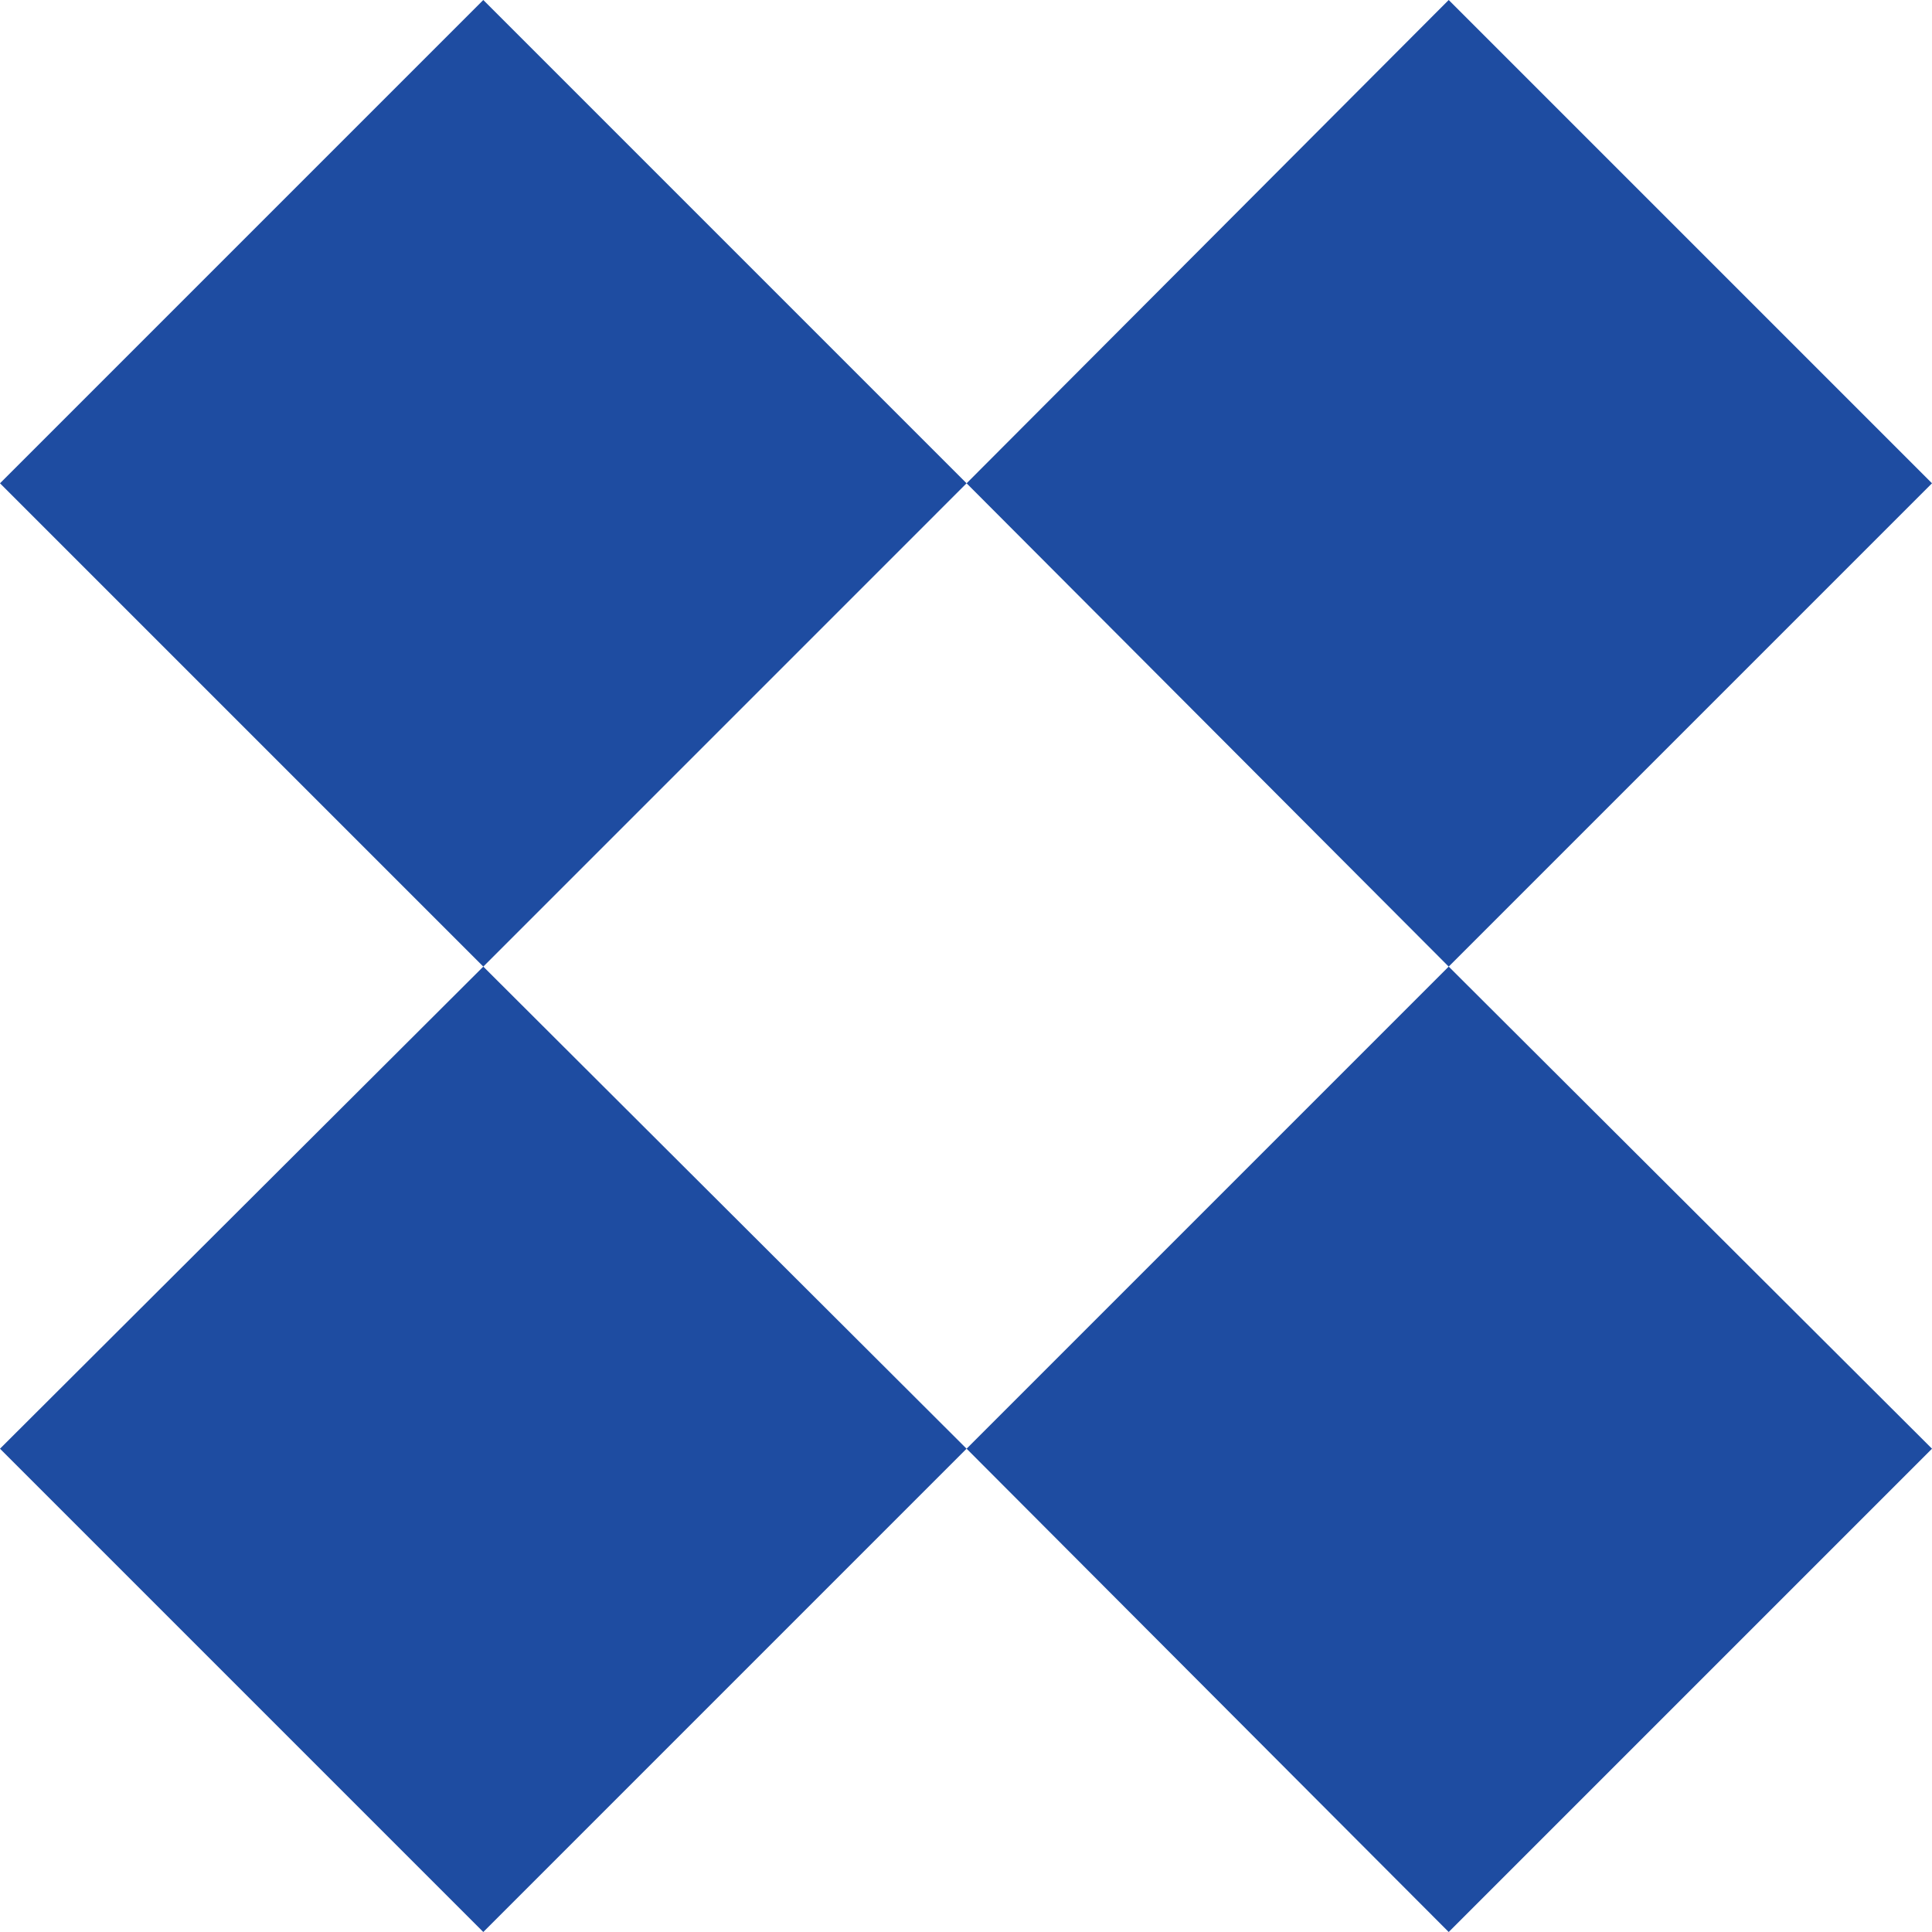
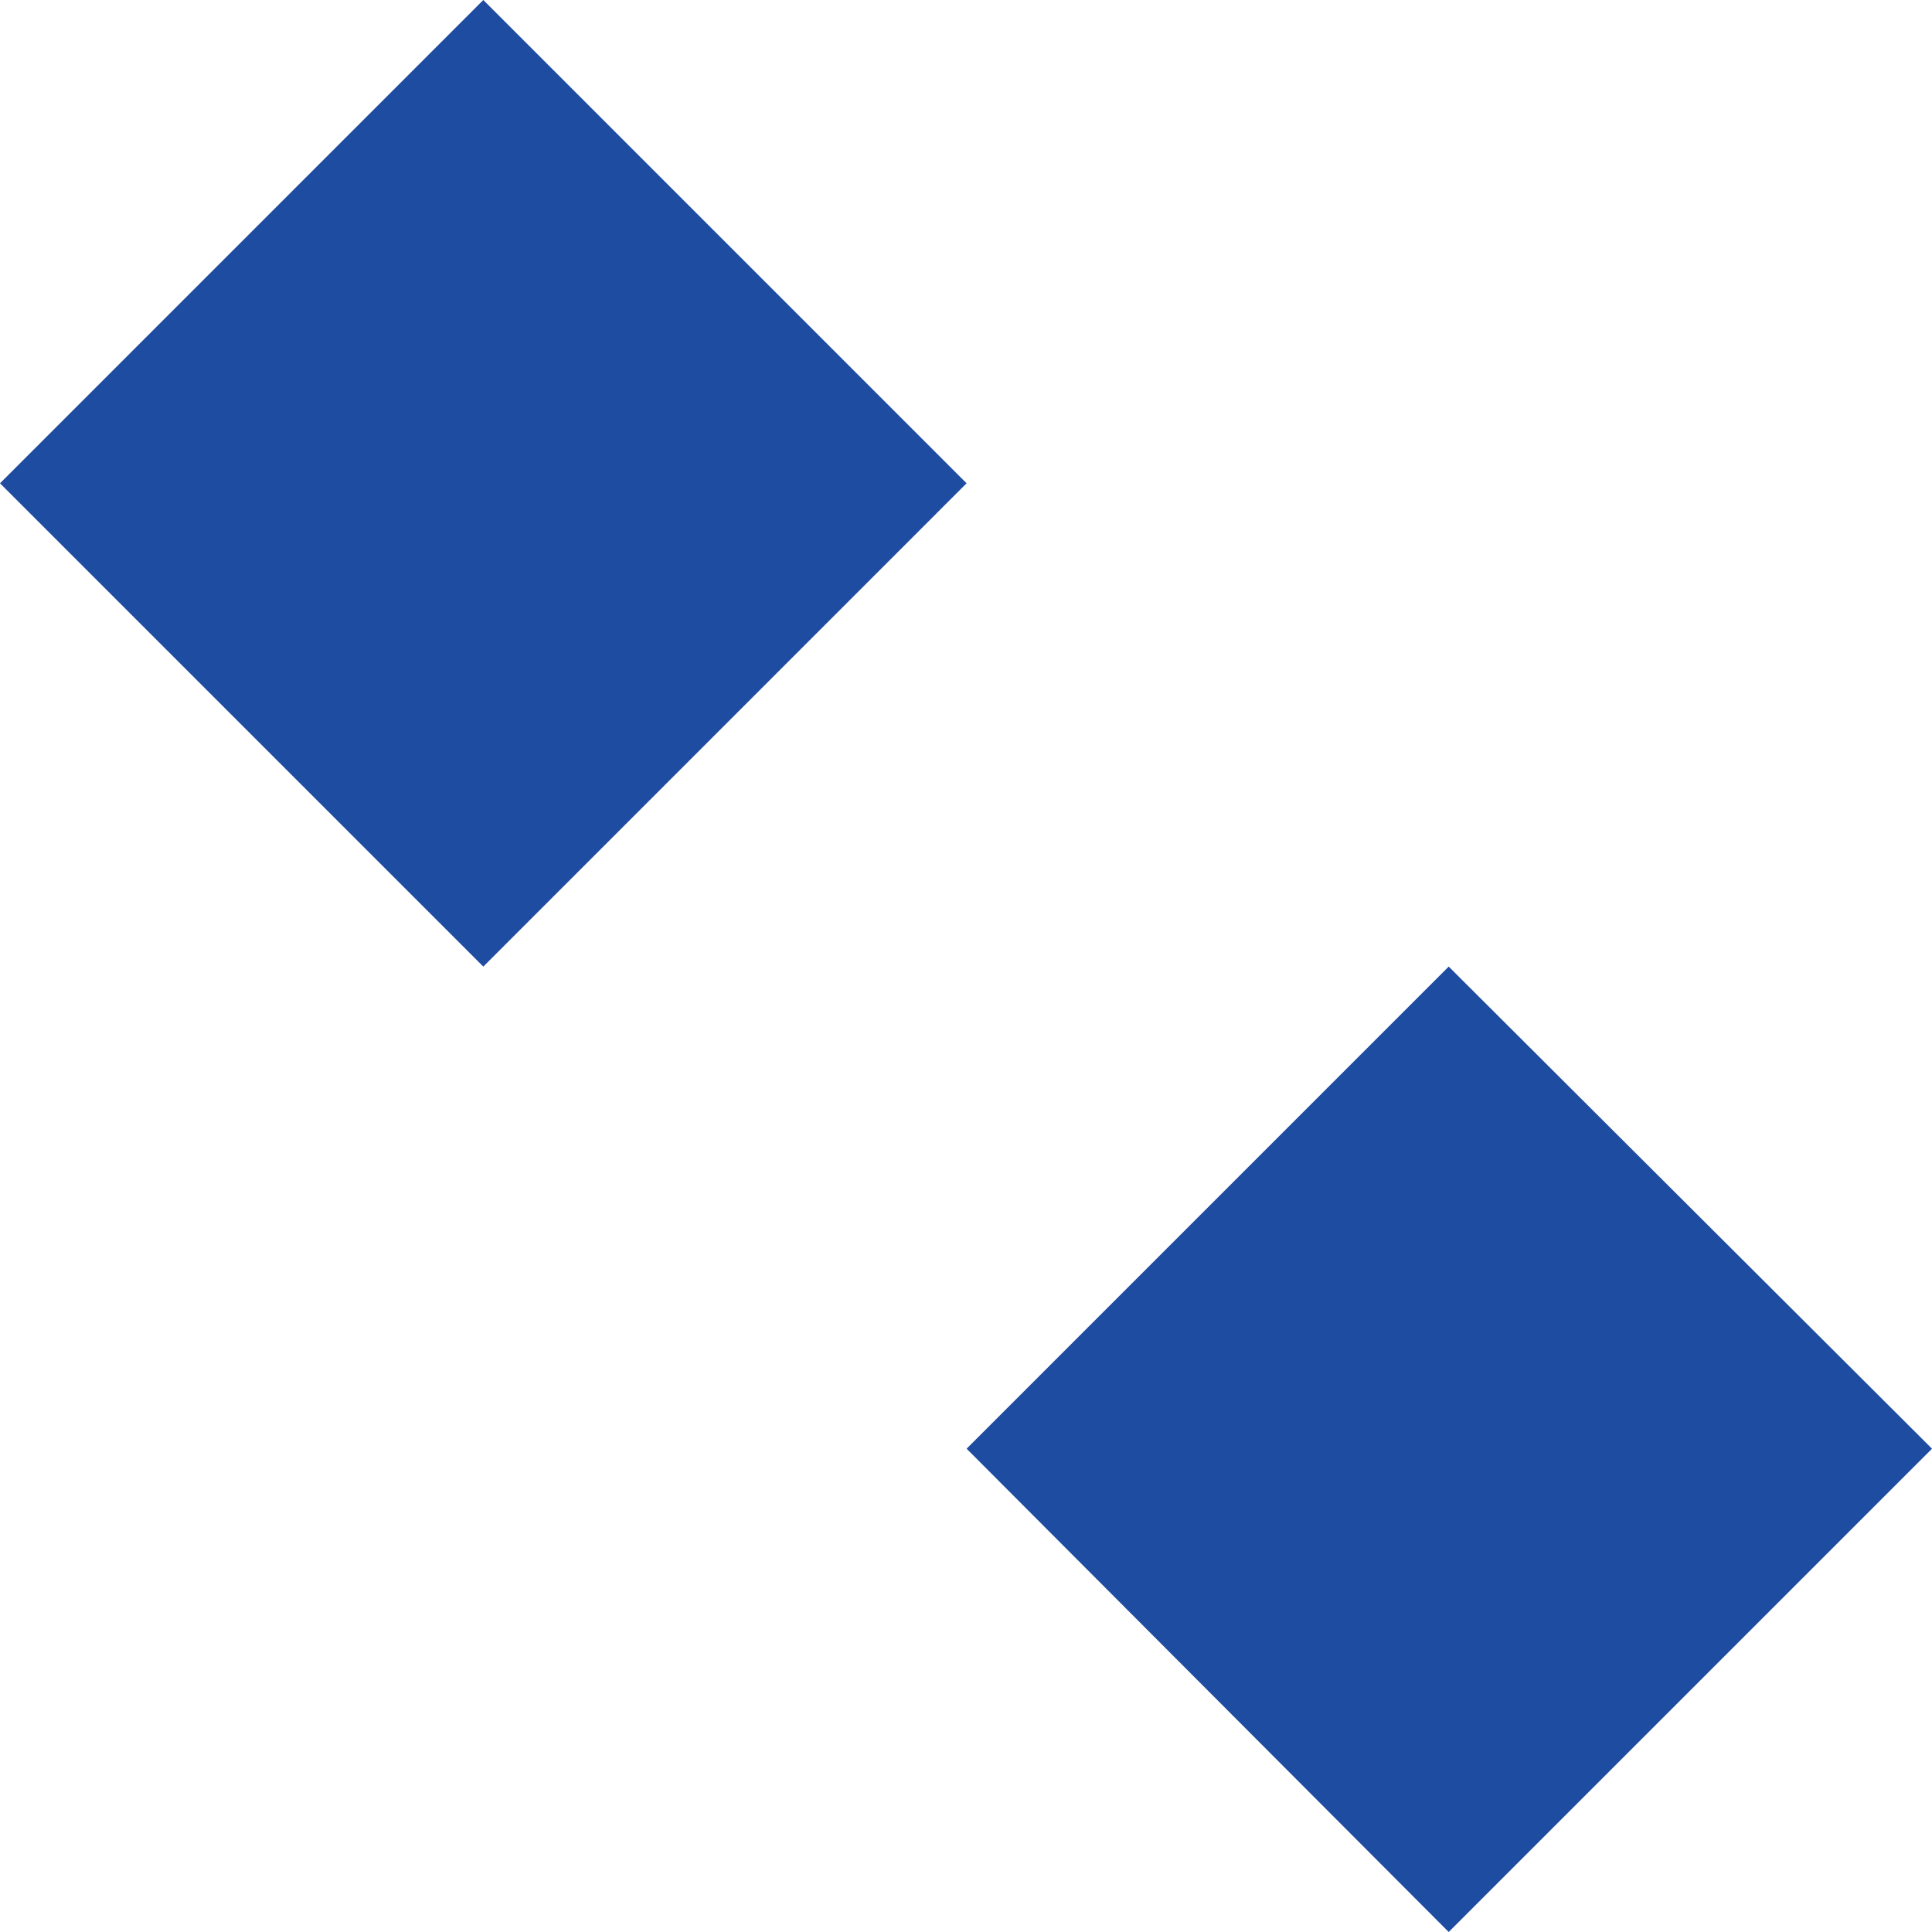
<svg xmlns="http://www.w3.org/2000/svg" width="64" height="64" viewBox="0 0 64 64" fill="none">
  <path d="M16.01 0L0 16.01L16.01 32.02L32.019 16.01L16.01 0Z" fill="#1E4CA1" />
-   <path d="M64 16.01L47.99 0L32.02 16.01L47.99 32.02L64 16.01Z" fill="#1E4CA1" />
-   <path d="M0 47.99L16.01 64L32.019 47.99L16.01 32.02L0 47.99Z" fill="#1E4CA1" />
  <path d="M32.02 47.99L47.99 64L64 47.99L47.99 32.019L32.02 47.99Z" fill="#1E4CA1" />
</svg>